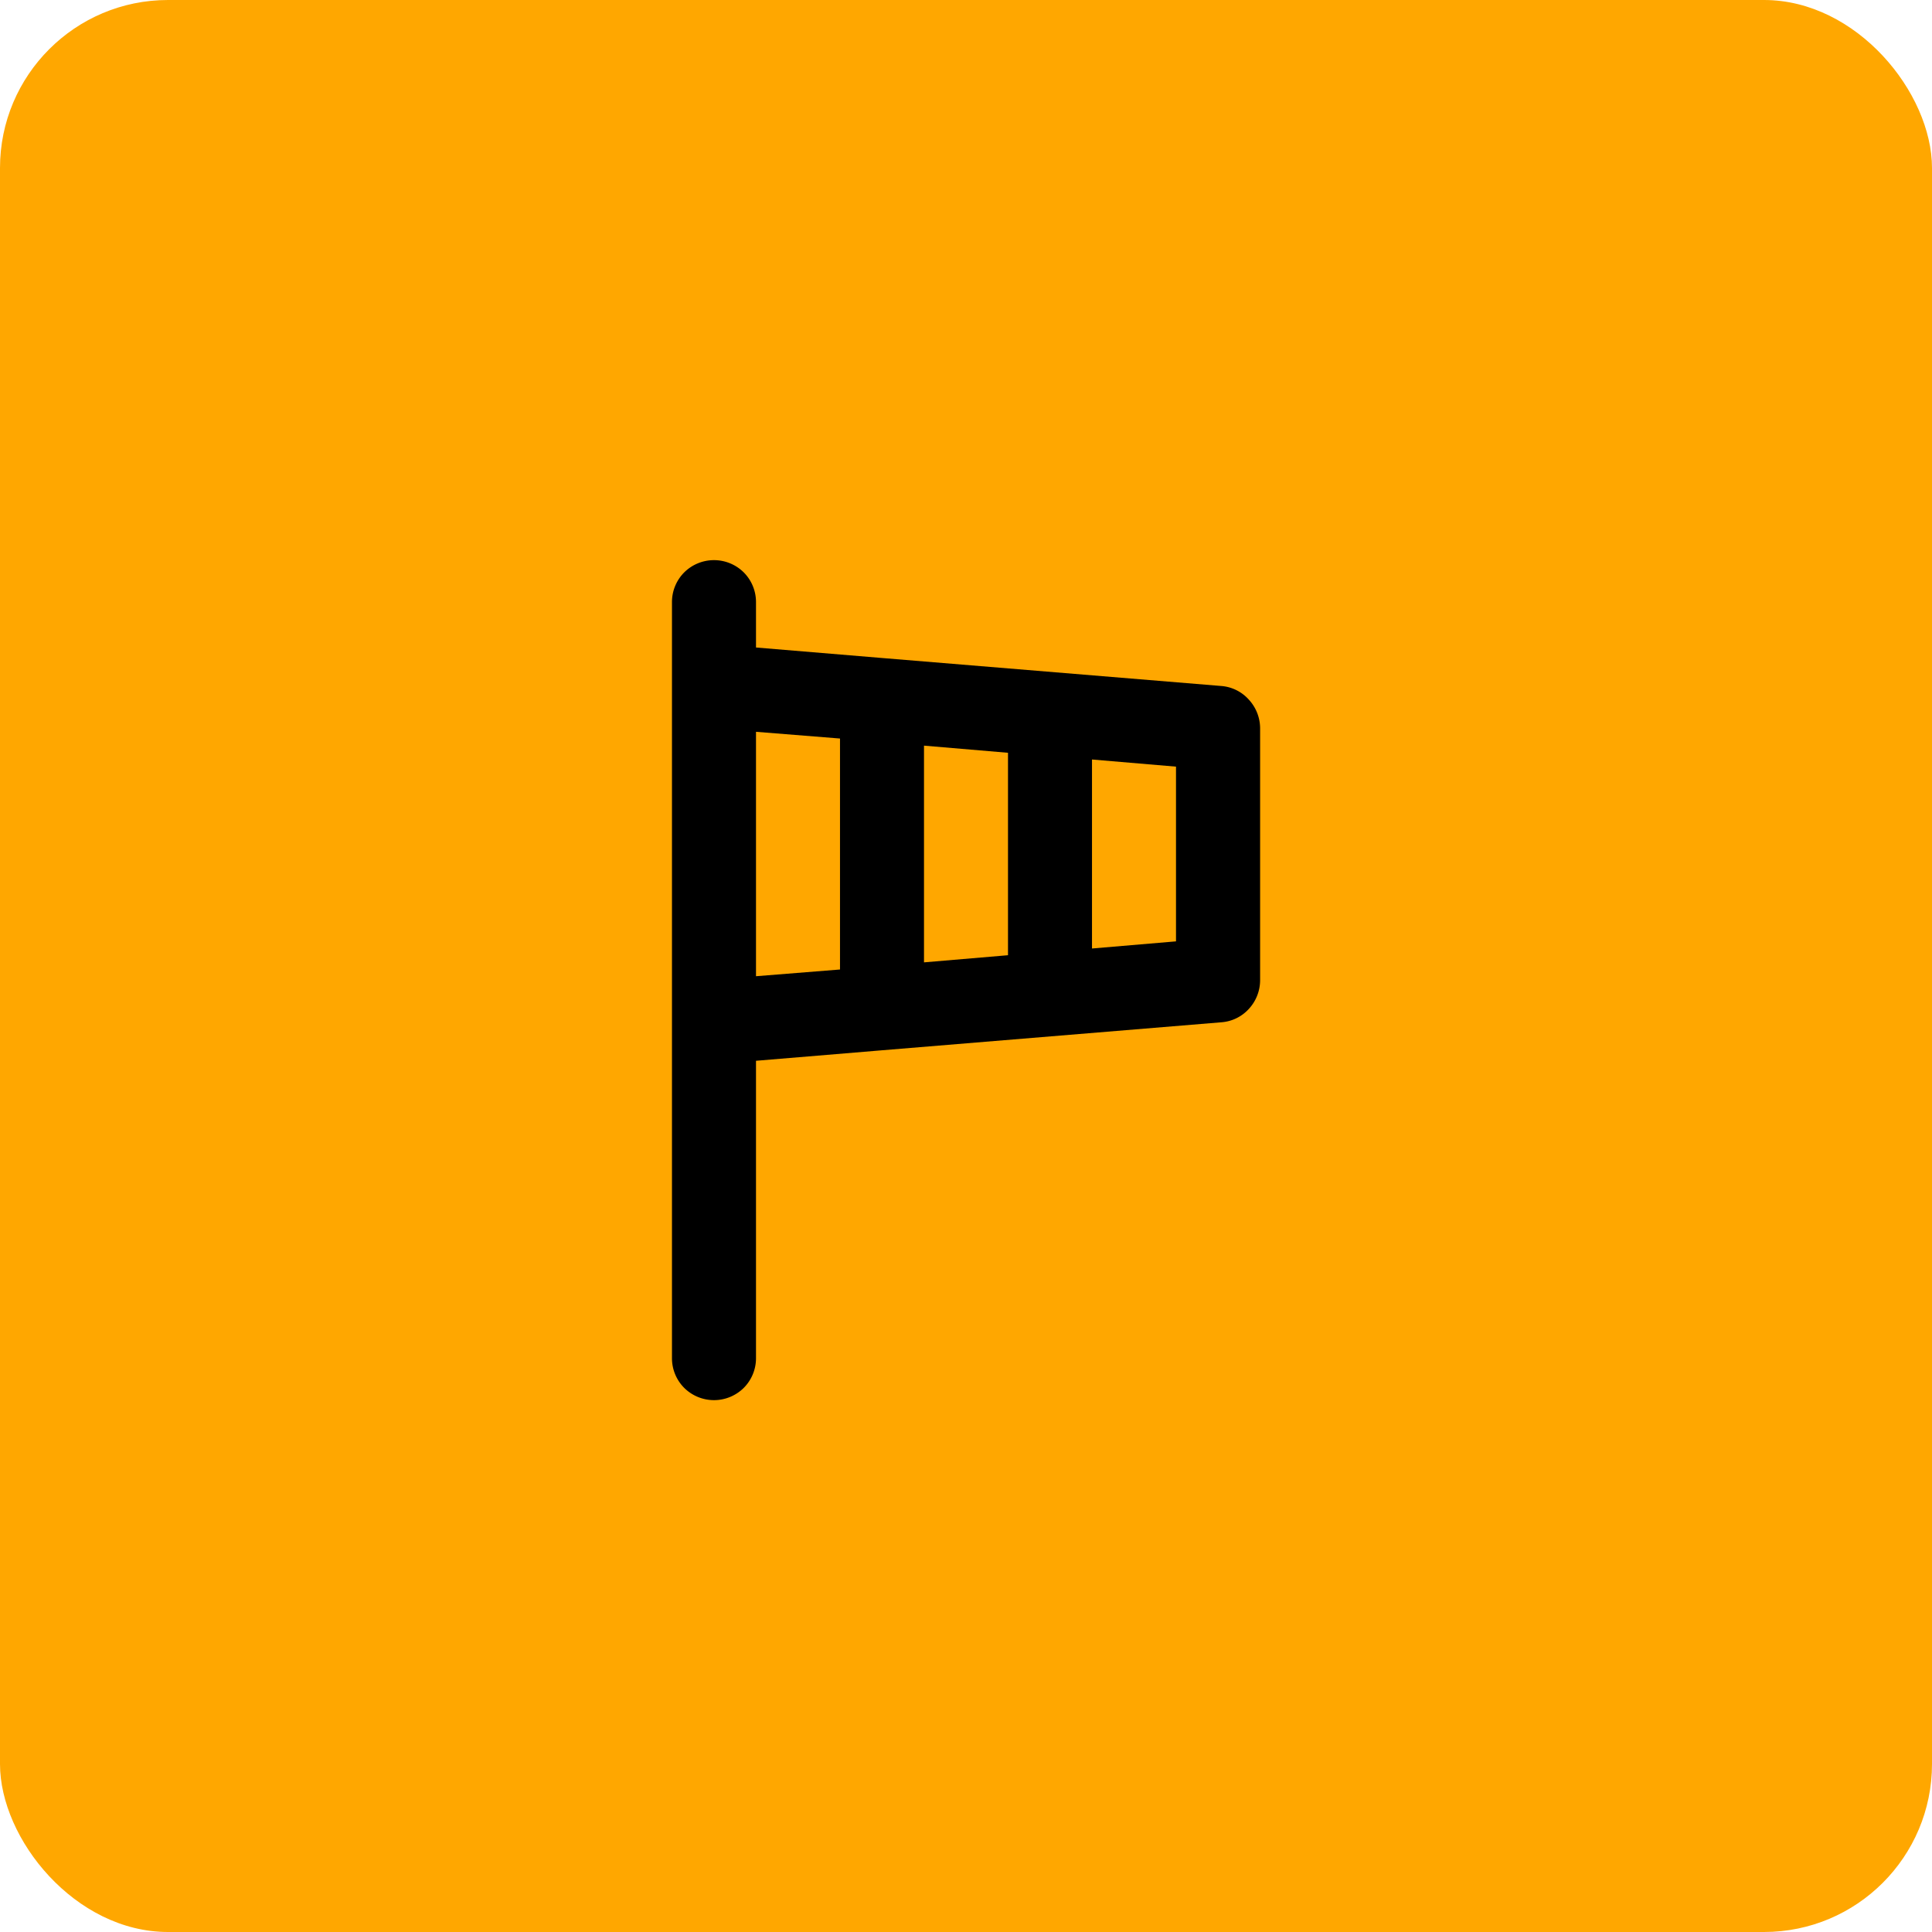
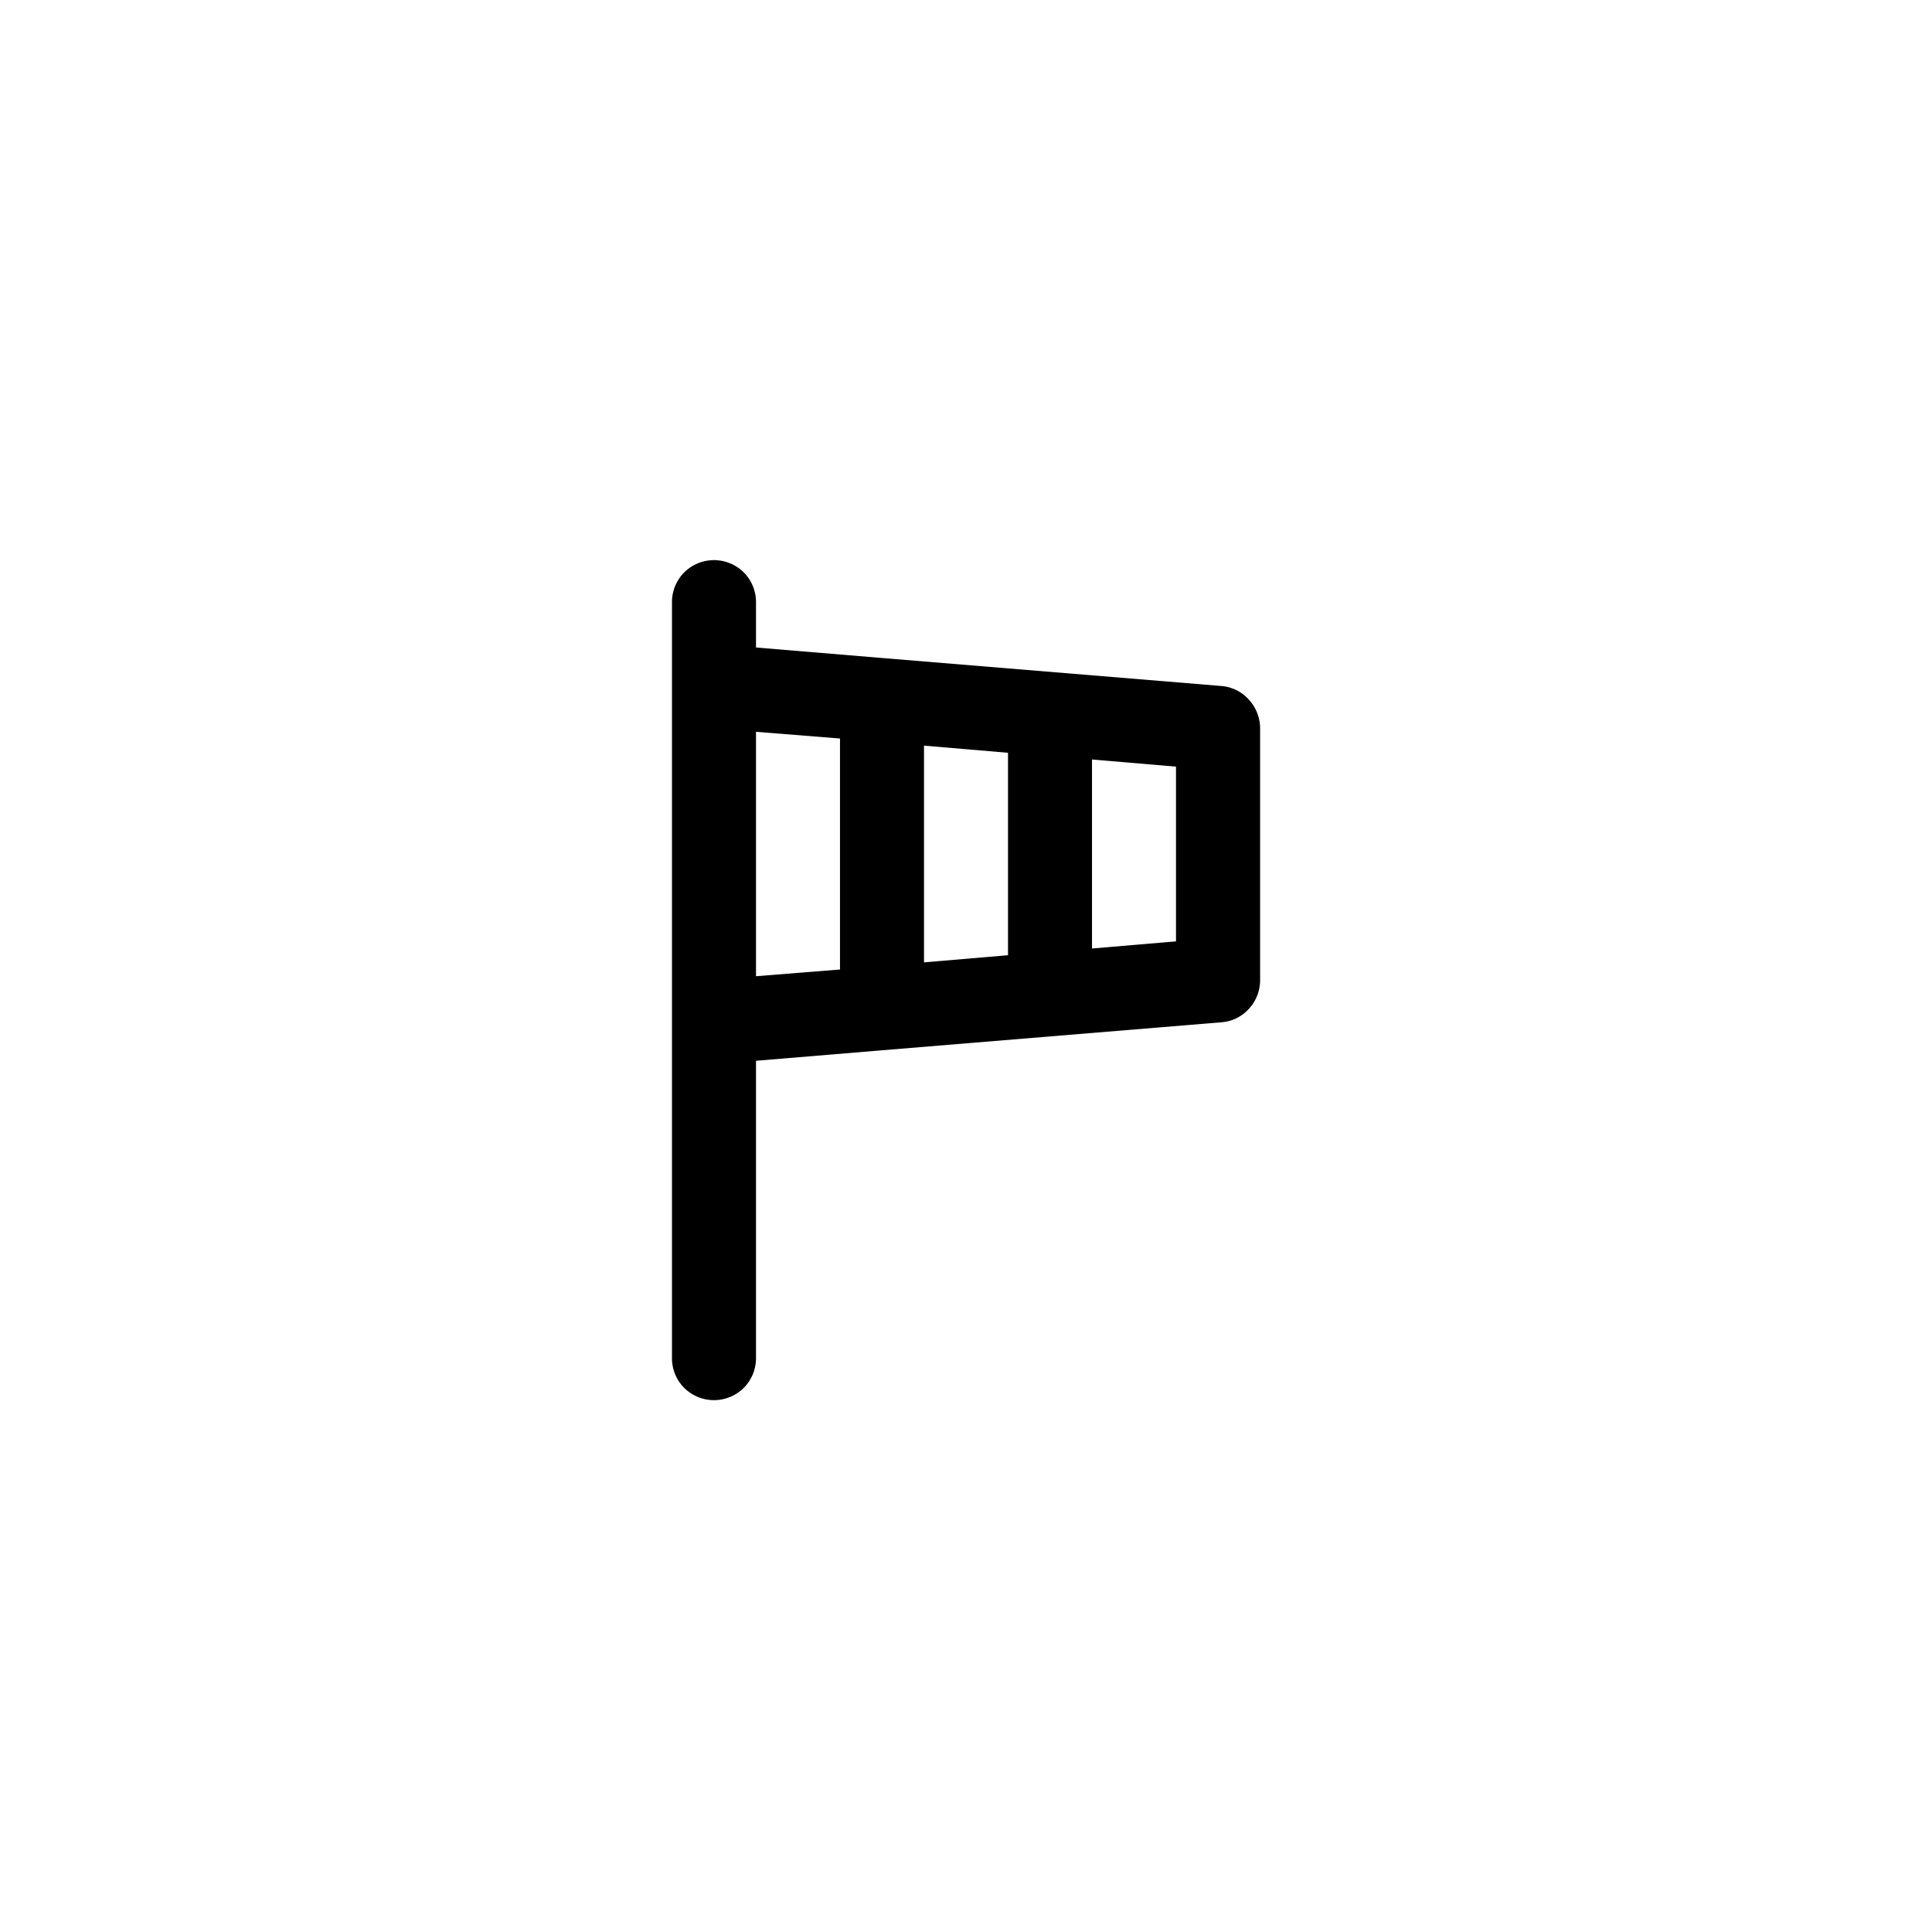
<svg xmlns="http://www.w3.org/2000/svg" width="69" height="69" viewBox="0 0 69 69">
  <g data-name="Grupo 5995">
    <g data-name="Grupo 5723" transform="translate(-750 -563)">
-       <rect data-name="Rectángulo 39773" width="69" height="69" rx="6" transform="translate(750 563)" style="fill:#ffa700" />
      <path data-name="Trazado 1500" d="m793.62 587.5-12.12-1-4.5-.375v-1.62a1.5 1.5 0 0 0-.44-1.065 1.51 1.51 0 0 0-2.121 0 1.5 1.5 0 0 0-.44 1.065v27a1.5 1.5 0 0 0 .44 1.065 1.51 1.51 0 0 0 2.121 0 1.5 1.5 0 0 0 .44-1.065v-10.62l4.5-.375 12.12-1a1.47 1.47 0 0 0 .984-.48 1.513 1.513 0 0 0 .4-1.02v-9a1.513 1.513 0 0 0-.4-1.02 1.47 1.47 0 0 0-.984-.49zM780 597.625l-3 .24v-8.729l3 .24zm6-.51-3 .255v-7.74l3 .255zm6-.495-3 .255v-6.75l3 .255z" />
    </g>
  </g>
</svg>